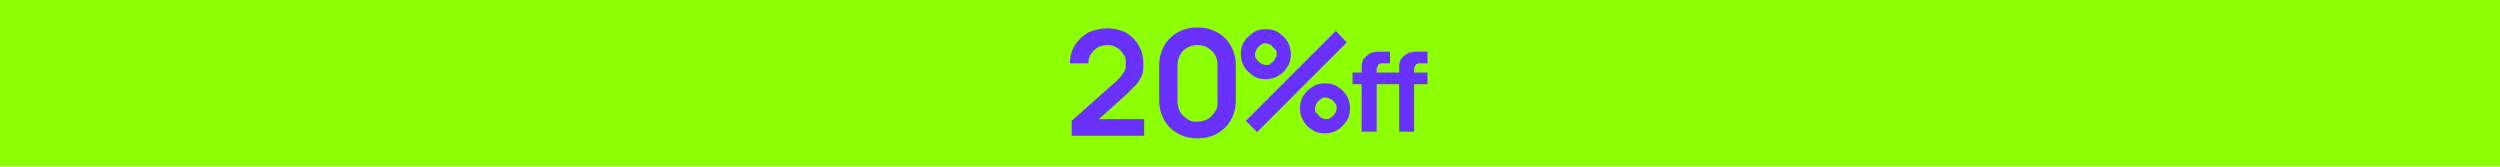
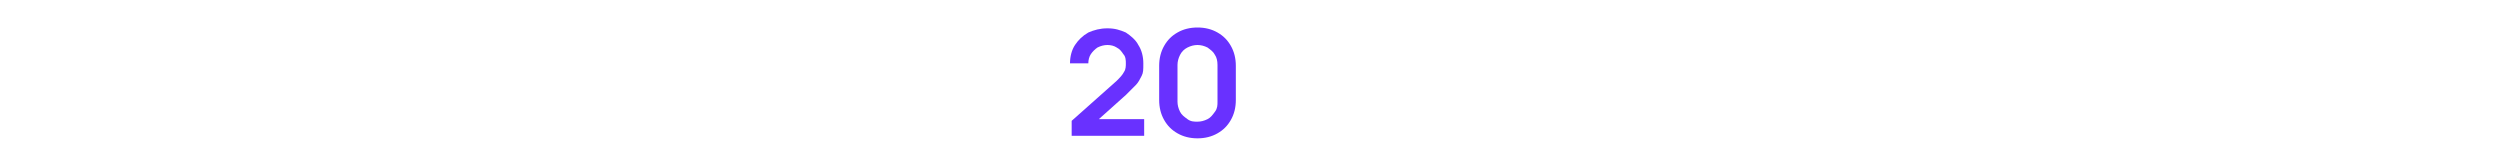
<svg xmlns="http://www.w3.org/2000/svg" id="Layer_1" version="1.1" viewBox="0 0 300 20">
  <defs>
    <style>
      .st0 {
        fill: #8cff00;
      }

      .st1 {
        fill: #6931ff;
      }
    </style>
  </defs>
-   <rect class="st0" y="0" width="300" height="20" />
  <g>
    <g>
      <path class="st1" d="M128.6,16.3v-1.8l5.4-4.8c.4-.4.7-.7.9-1.1.2-.3.2-.7.2-1s0-.8-.3-1.1c-.2-.3-.4-.6-.8-.8-.3-.2-.7-.3-1.1-.3s-.8.1-1.2.3c-.3.2-.6.5-.8.8-.2.3-.3.7-.3,1.1h-2.2c0-.8.2-1.6.6-2.2.4-.6.9-1.1,1.6-1.5.7-.3,1.4-.5,2.3-.5s1.5.2,2.2.5c.6.4,1.2.9,1.5,1.5.4.6.6,1.4.6,2.2s0,1.1-.2,1.5c-.2.4-.4.8-.7,1.1-.3.3-.7.7-1.2,1.2l-3.8,3.4-.2-.5h6.2v2h-8.7Z" />
      <path class="st1" d="M143.7,16.6c-.9,0-1.7-.2-2.4-.6-.7-.4-1.2-.9-1.6-1.6-.4-.7-.6-1.5-.6-2.4v-4.1c0-.9.2-1.7.6-2.4.4-.7.9-1.2,1.6-1.6.7-.4,1.5-.6,2.4-.6s1.7.2,2.4.6c.7.4,1.2.9,1.6,1.6.4.7.6,1.5.6,2.4v4.1c0,.9-.2,1.7-.6,2.4-.4.7-.9,1.2-1.6,1.6-.7.4-1.5.6-2.4.6ZM143.7,14.6c.4,0,.8-.1,1.2-.3s.6-.5.9-.9.3-.8.3-1.2v-4.4c0-.5-.1-.9-.3-1.2-.2-.4-.5-.6-.9-.9-.4-.2-.8-.3-1.2-.3s-.8.1-1.2.3c-.4.2-.7.5-.9.9-.2.4-.3.8-.3,1.2v4.4c0,.4.1.8.3,1.2.2.4.5.6.9.9s.8.3,1.2.3Z" />
    </g>
    <g>
-       <path class="st1" d="M151.9,9.5c-.6,0-1.1-.1-1.5-.4s-.8-.6-1.1-1.1c-.3-.5-.4-1-.4-1.5s.1-1.1.4-1.5c.3-.5.7-.8,1.1-1.1s1-.4,1.5-.4,1.1.1,1.5.4.8.6,1.1,1.1c.3.5.4,1,.4,1.5s-.1,1.1-.4,1.5c-.3.5-.6.8-1.1,1.1s-1,.4-1.5.4ZM150.8,15.8l-1.3-1.3,10.8-10.8,1.3,1.4-10.8,10.8ZM151.9,7.8c.2,0,.5,0,.6-.2.2-.1.4-.3.5-.5.1-.2.2-.4.2-.6s0-.5-.2-.6-.3-.4-.5-.5c-.2-.1-.4-.2-.6-.2s-.5,0-.6.2c-.2.1-.4.3-.5.5-.1.2-.2.4-.2.6s0,.5.2.6c.1.2.3.4.5.5s.4.2.6.2ZM159,16c-.6,0-1.1-.1-1.5-.4-.5-.3-.8-.6-1.1-1.1-.3-.5-.4-1-.4-1.5s.1-1.1.4-1.5c.3-.5.7-.8,1.1-1.1.5-.3,1-.4,1.5-.4s1.1.1,1.5.4c.5.3.8.6,1.1,1.1s.4,1,.4,1.5-.1,1.1-.4,1.5-.6.8-1.1,1.1c-.5.3-1,.4-1.5.4ZM159,14.3c.2,0,.5,0,.7-.2.2-.1.4-.3.5-.5.1-.2.2-.4.2-.6s0-.5-.2-.6c-.1-.2-.3-.4-.5-.5-.2-.1-.4-.2-.6-.2s-.5,0-.6.2c-.2.1-.4.3-.5.5s-.2.4-.2.6,0,.5.2.6.3.4.5.5c.2.1.4.2.6.2Z" />
-       <path class="st1" d="M162.3,10.1v-1.4h4.5v1.4h-4.5ZM163.4,15.8v-7.1c0-.2,0-.4,0-.6s0-.5.1-.7c0-.2.2-.4.4-.6.2-.2.5-.4.7-.5.3,0,.5-.1.7-.1.2,0,.4,0,.6,0h.9v1.4h-.8c-.3,0-.5,0-.6.2s-.2.3-.2.5v7.5h-1.8ZM166.8,10.1v-1.4h4.5v1.4h-4.5ZM167.9,15.8v-7.1c0-.2,0-.4,0-.6s0-.5.1-.7c0-.2.2-.4.4-.6.2-.2.5-.4.7-.5.3,0,.5-.1.7-.1.2,0,.4,0,.6,0h.9v1.4h-.8c-.3,0-.5,0-.6.2-.1.1-.2.3-.2.5v7.5h-1.8Z" />
-     </g>
+       </g>
  </g>
</svg>